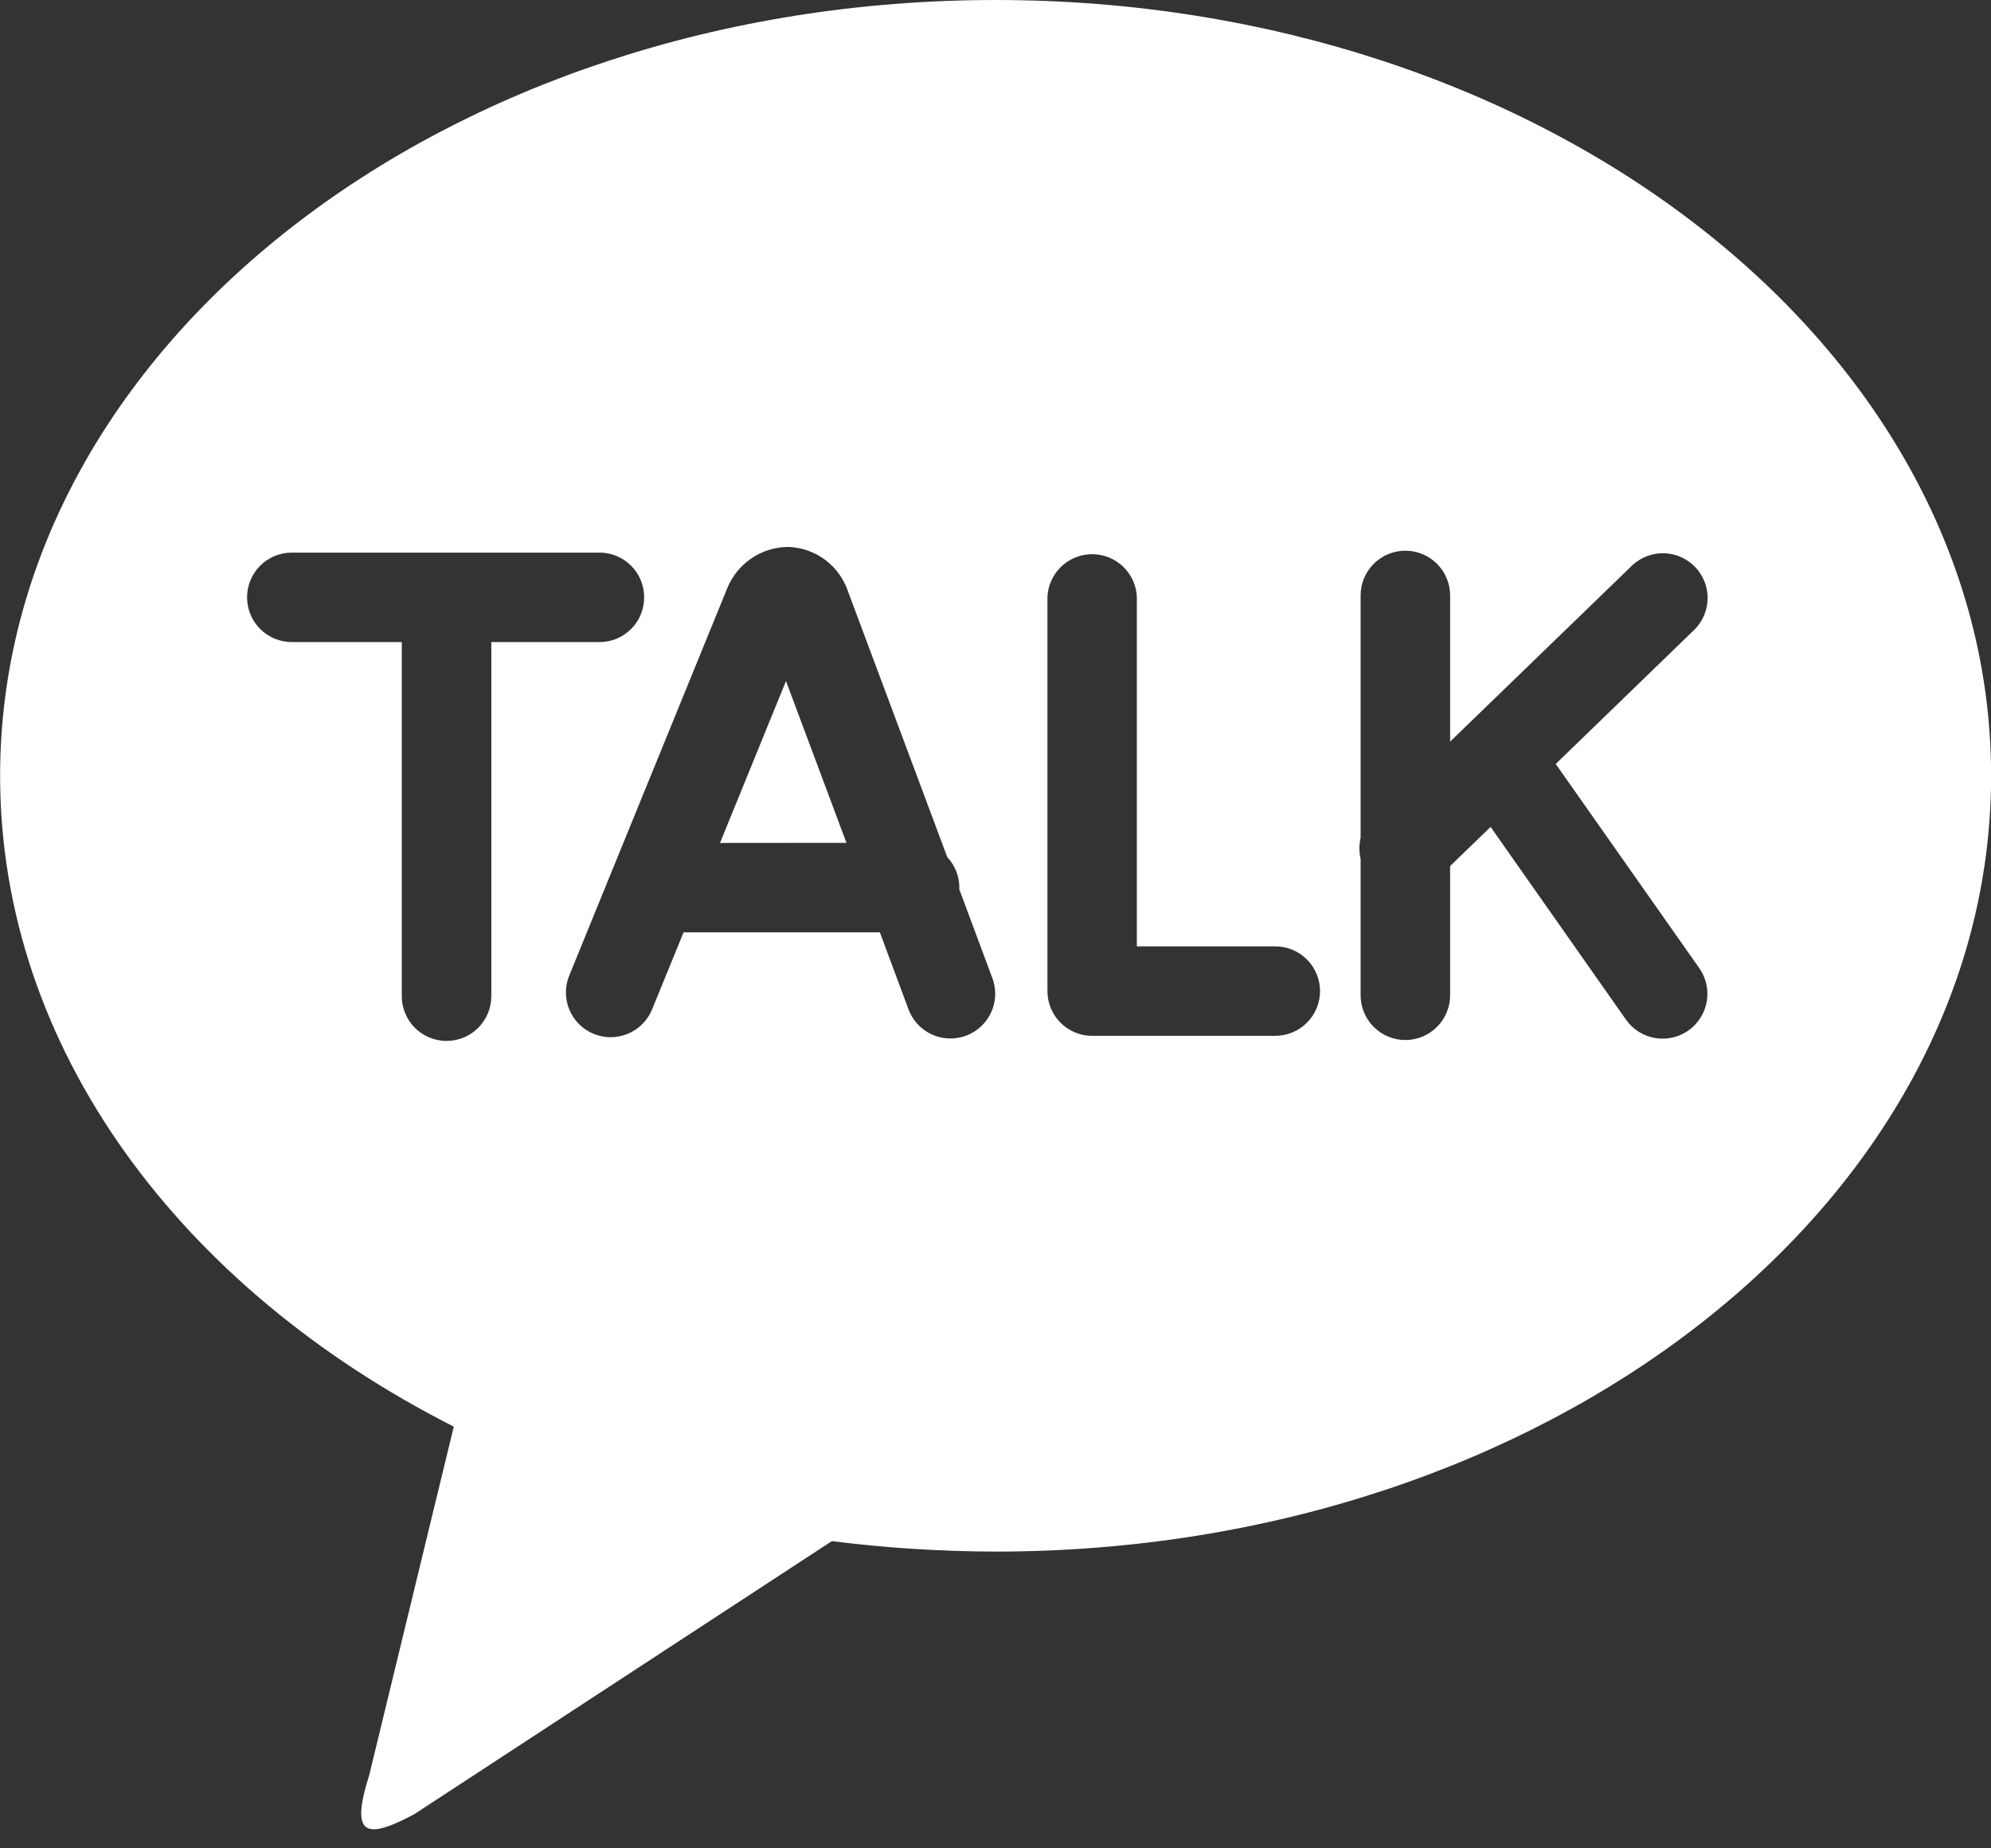
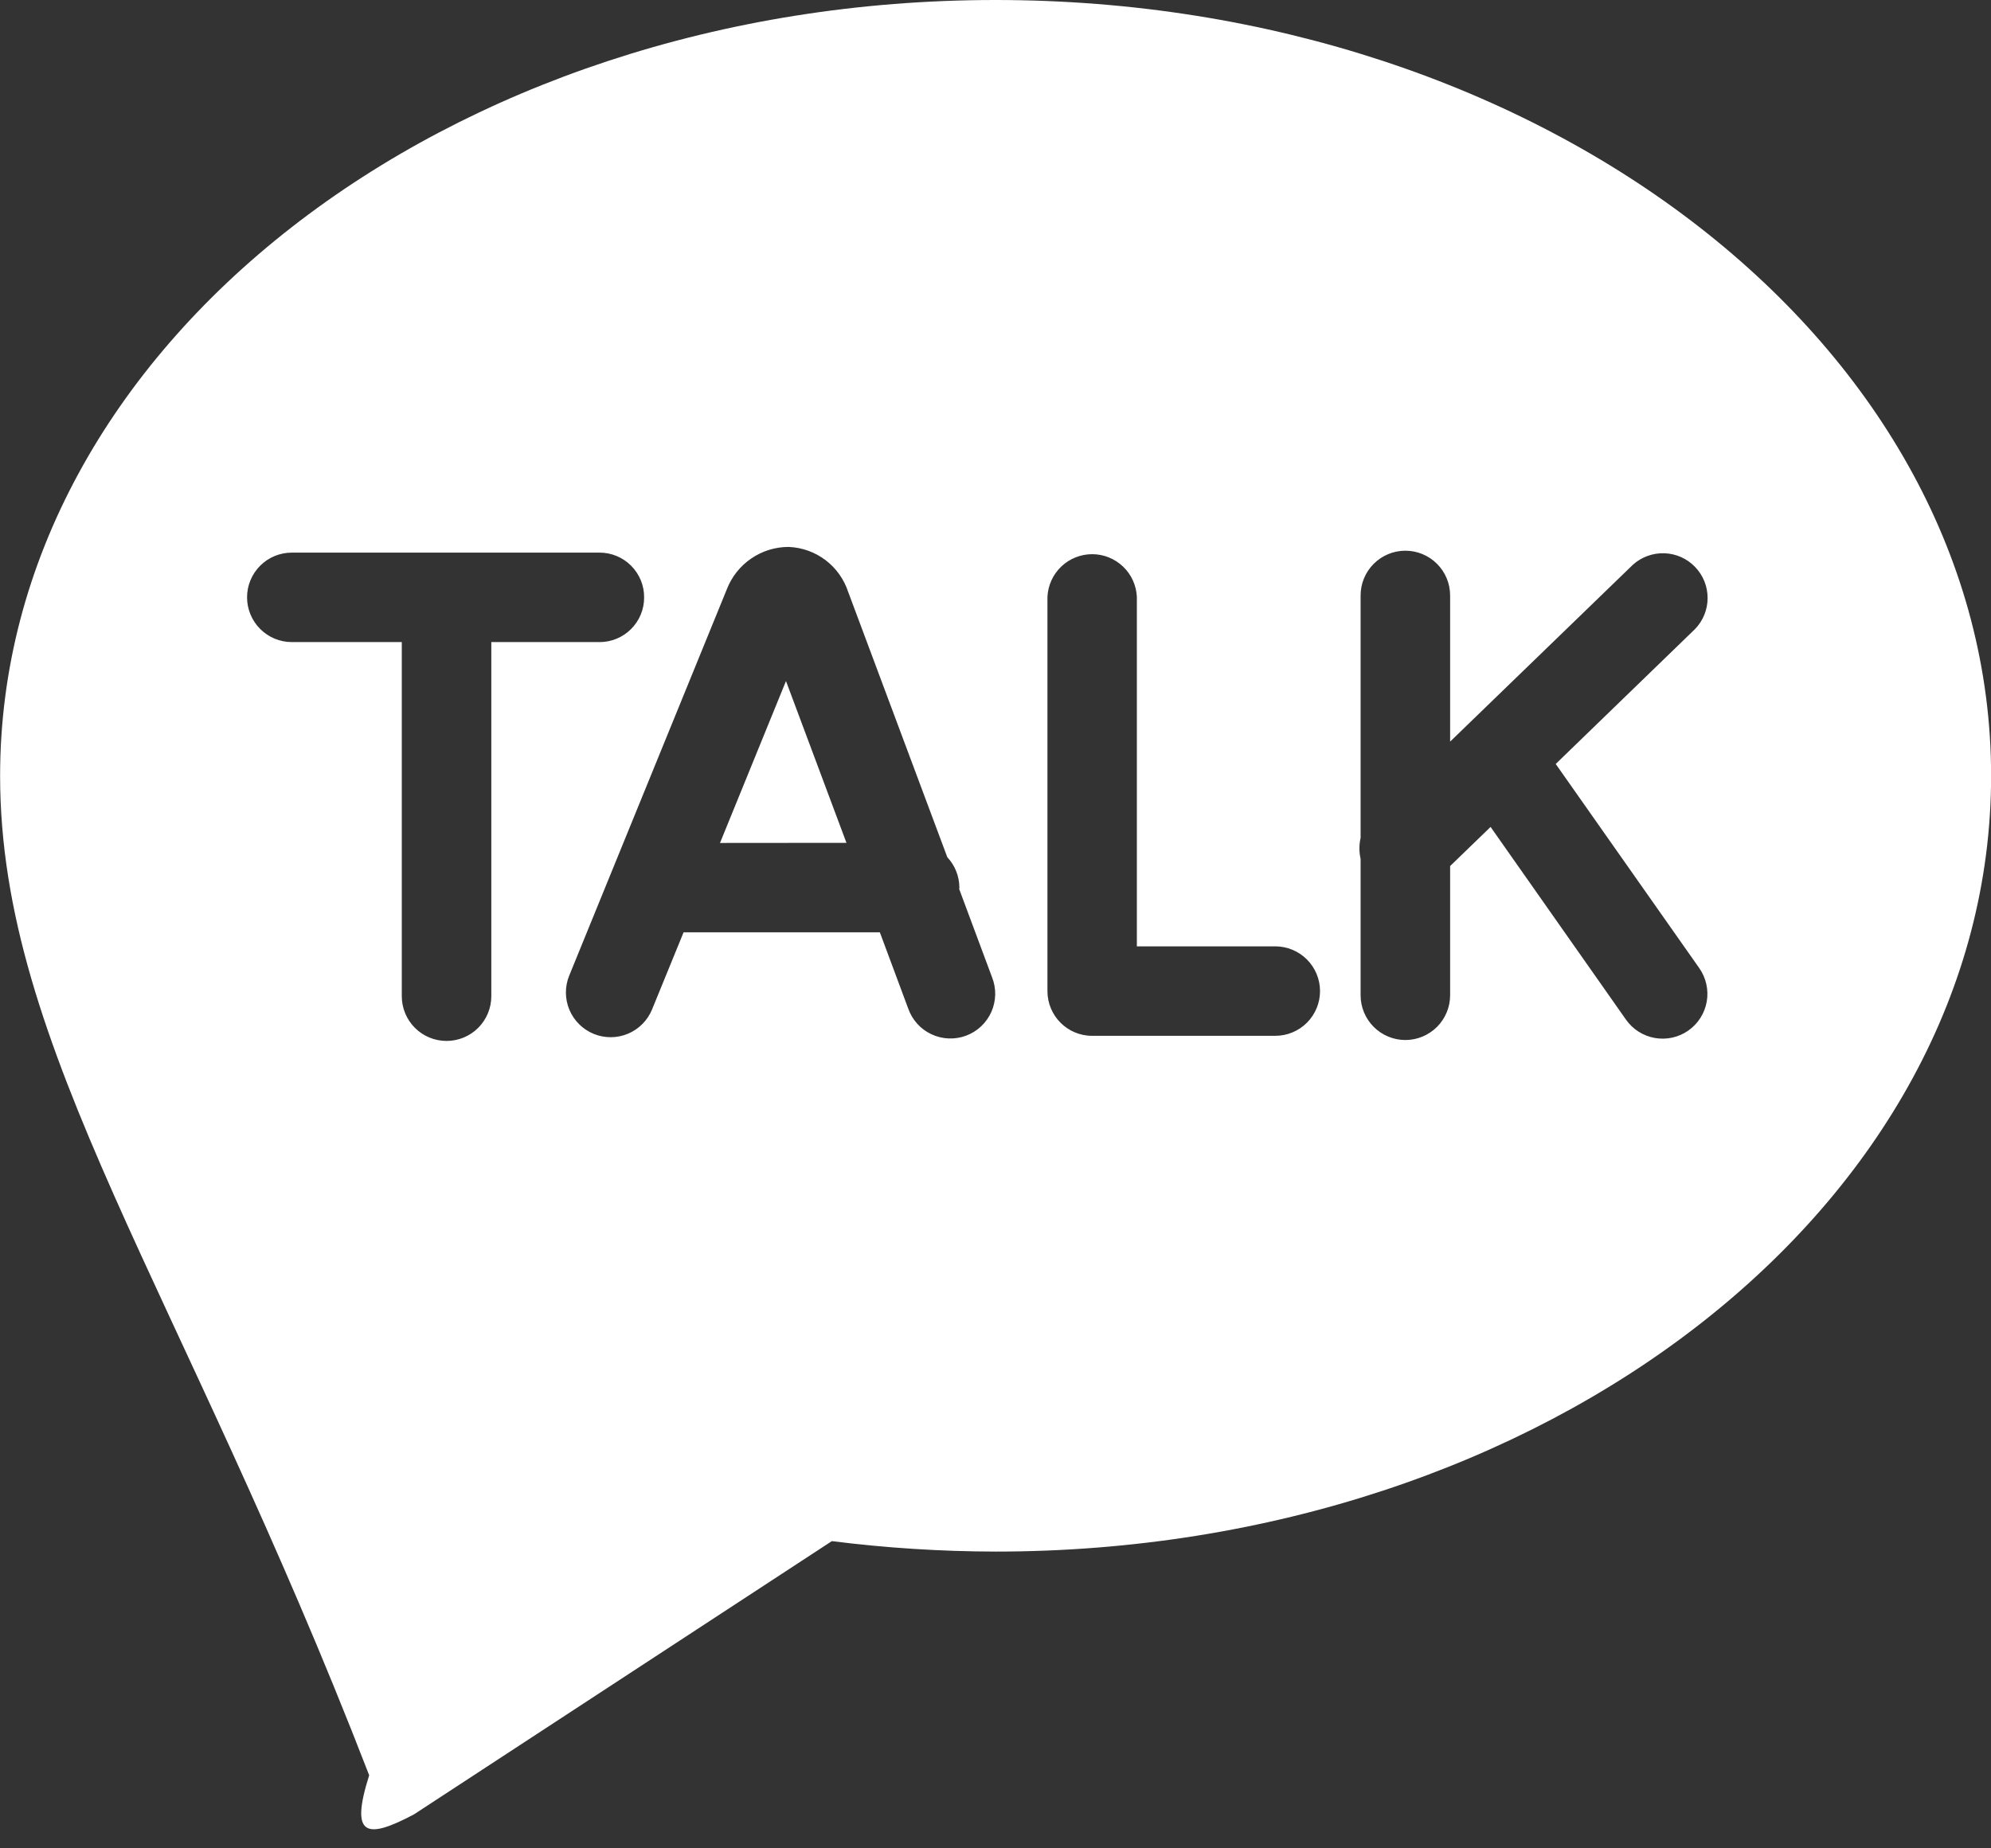
<svg xmlns="http://www.w3.org/2000/svg" width="56" height="52" viewBox="0 0 56 52" fill="none">
  <rect x="0" y="0" width="56" height="52" fill="#333333" stroke="none" />
-   <path d="M28 0C43.467 0 56.003 9.771 56.003 21.827C56.003 33.88 43.467 43.651 28.003 43.651C26.463 43.648 24.925 43.55 23.397 43.357L11.643 51.045C10.307 51.752 9.835 51.675 10.384 49.944L12.763 40.136C5.083 36.243 0.003 29.496 0.003 21.827C0.003 9.773 12.536 0 28.003 0M43.757 21.493L47.677 17.696C47.904 17.461 48.03 17.148 48.029 16.822C48.029 16.495 47.902 16.182 47.675 15.948C47.449 15.713 47.14 15.576 46.814 15.565C46.488 15.554 46.17 15.67 45.928 15.888L40.787 20.864V16.752C40.787 16.418 40.654 16.098 40.418 15.862C40.182 15.626 39.862 15.493 39.528 15.493C39.194 15.493 38.874 15.626 38.638 15.862C38.402 16.098 38.269 16.418 38.269 16.752V23.571C38.225 23.765 38.225 23.968 38.269 24.163V28C38.269 28.334 38.402 28.654 38.638 28.89C38.874 29.126 39.194 29.259 39.528 29.259C39.862 29.259 40.182 29.126 40.418 28.89C40.654 28.654 40.787 28.334 40.787 28V24.365L41.925 23.264L45.733 28.685C45.828 28.821 45.949 28.936 46.089 29.025C46.228 29.113 46.384 29.174 46.547 29.202C46.71 29.23 46.877 29.227 47.038 29.191C47.2 29.155 47.353 29.087 47.488 28.992C47.623 28.897 47.739 28.776 47.827 28.637C47.916 28.497 47.976 28.341 48.005 28.178C48.033 28.015 48.029 27.848 47.993 27.687C47.957 27.525 47.89 27.373 47.795 27.237L43.757 21.493ZM35.869 26.624H31.976V16.792C31.961 16.469 31.822 16.163 31.588 15.94C31.354 15.716 31.042 15.591 30.719 15.591C30.395 15.591 30.084 15.716 29.849 15.94C29.615 16.163 29.476 16.469 29.461 16.792V27.883C29.461 28.576 30.021 29.141 30.717 29.141H35.869C36.203 29.141 36.523 29.009 36.759 28.773C36.995 28.537 37.128 28.216 37.128 27.883C37.128 27.549 36.995 27.229 36.759 26.993C36.523 26.757 36.203 26.624 35.869 26.624ZM20.251 23.715L22.107 19.16L23.808 23.712L20.251 23.715ZM26.979 25.013L26.984 24.971C26.983 24.654 26.862 24.349 26.645 24.117L23.856 16.651C23.739 16.295 23.516 15.983 23.218 15.757C22.919 15.531 22.558 15.402 22.184 15.387C21.807 15.386 21.439 15.5 21.129 15.713C20.818 15.926 20.579 16.227 20.443 16.579L16.011 27.445C15.884 27.754 15.886 28.101 16.015 28.409C16.145 28.717 16.391 28.96 16.7 29.087C17.009 29.213 17.356 29.211 17.663 29.082C17.971 28.953 18.215 28.706 18.341 28.397L19.227 26.229H24.747L25.541 28.363C25.596 28.522 25.681 28.669 25.793 28.795C25.905 28.921 26.041 29.023 26.194 29.095C26.346 29.167 26.511 29.208 26.679 29.215C26.847 29.222 27.015 29.196 27.173 29.137C27.331 29.078 27.475 28.988 27.598 28.872C27.72 28.756 27.818 28.617 27.886 28.463C27.953 28.309 27.989 28.143 27.992 27.974C27.994 27.806 27.962 27.639 27.899 27.483L26.979 25.013ZM18.117 16.805C18.118 16.64 18.086 16.476 18.023 16.323C17.96 16.171 17.868 16.032 17.751 15.915C17.634 15.798 17.496 15.705 17.343 15.642C17.19 15.579 17.027 15.546 16.861 15.547H8.208C7.874 15.547 7.554 15.679 7.318 15.915C7.082 16.151 6.949 16.471 6.949 16.805C6.949 17.139 7.082 17.459 7.318 17.695C7.554 17.931 7.874 18.064 8.208 18.064H11.301V28.027C11.301 28.36 11.434 28.681 11.67 28.917C11.906 29.153 12.226 29.285 12.56 29.285C12.894 29.285 13.214 29.153 13.45 28.917C13.686 28.681 13.819 28.36 13.819 28.027V18.064H16.859C17.024 18.065 17.188 18.033 17.341 17.97C17.494 17.907 17.633 17.814 17.75 17.697C17.867 17.58 17.96 17.441 18.023 17.288C18.086 17.135 18.118 16.971 18.117 16.805Z" fill="white" />
+   <path d="M28 0C43.467 0 56.003 9.771 56.003 21.827C56.003 33.88 43.467 43.651 28.003 43.651C26.463 43.648 24.925 43.55 23.397 43.357L11.643 51.045C10.307 51.752 9.835 51.675 10.384 49.944C5.083 36.243 0.003 29.496 0.003 21.827C0.003 9.773 12.536 0 28.003 0M43.757 21.493L47.677 17.696C47.904 17.461 48.03 17.148 48.029 16.822C48.029 16.495 47.902 16.182 47.675 15.948C47.449 15.713 47.14 15.576 46.814 15.565C46.488 15.554 46.17 15.67 45.928 15.888L40.787 20.864V16.752C40.787 16.418 40.654 16.098 40.418 15.862C40.182 15.626 39.862 15.493 39.528 15.493C39.194 15.493 38.874 15.626 38.638 15.862C38.402 16.098 38.269 16.418 38.269 16.752V23.571C38.225 23.765 38.225 23.968 38.269 24.163V28C38.269 28.334 38.402 28.654 38.638 28.89C38.874 29.126 39.194 29.259 39.528 29.259C39.862 29.259 40.182 29.126 40.418 28.89C40.654 28.654 40.787 28.334 40.787 28V24.365L41.925 23.264L45.733 28.685C45.828 28.821 45.949 28.936 46.089 29.025C46.228 29.113 46.384 29.174 46.547 29.202C46.71 29.23 46.877 29.227 47.038 29.191C47.2 29.155 47.353 29.087 47.488 28.992C47.623 28.897 47.739 28.776 47.827 28.637C47.916 28.497 47.976 28.341 48.005 28.178C48.033 28.015 48.029 27.848 47.993 27.687C47.957 27.525 47.89 27.373 47.795 27.237L43.757 21.493ZM35.869 26.624H31.976V16.792C31.961 16.469 31.822 16.163 31.588 15.94C31.354 15.716 31.042 15.591 30.719 15.591C30.395 15.591 30.084 15.716 29.849 15.94C29.615 16.163 29.476 16.469 29.461 16.792V27.883C29.461 28.576 30.021 29.141 30.717 29.141H35.869C36.203 29.141 36.523 29.009 36.759 28.773C36.995 28.537 37.128 28.216 37.128 27.883C37.128 27.549 36.995 27.229 36.759 26.993C36.523 26.757 36.203 26.624 35.869 26.624ZM20.251 23.715L22.107 19.16L23.808 23.712L20.251 23.715ZM26.979 25.013L26.984 24.971C26.983 24.654 26.862 24.349 26.645 24.117L23.856 16.651C23.739 16.295 23.516 15.983 23.218 15.757C22.919 15.531 22.558 15.402 22.184 15.387C21.807 15.386 21.439 15.5 21.129 15.713C20.818 15.926 20.579 16.227 20.443 16.579L16.011 27.445C15.884 27.754 15.886 28.101 16.015 28.409C16.145 28.717 16.391 28.96 16.7 29.087C17.009 29.213 17.356 29.211 17.663 29.082C17.971 28.953 18.215 28.706 18.341 28.397L19.227 26.229H24.747L25.541 28.363C25.596 28.522 25.681 28.669 25.793 28.795C25.905 28.921 26.041 29.023 26.194 29.095C26.346 29.167 26.511 29.208 26.679 29.215C26.847 29.222 27.015 29.196 27.173 29.137C27.331 29.078 27.475 28.988 27.598 28.872C27.72 28.756 27.818 28.617 27.886 28.463C27.953 28.309 27.989 28.143 27.992 27.974C27.994 27.806 27.962 27.639 27.899 27.483L26.979 25.013ZM18.117 16.805C18.118 16.64 18.086 16.476 18.023 16.323C17.96 16.171 17.868 16.032 17.751 15.915C17.634 15.798 17.496 15.705 17.343 15.642C17.19 15.579 17.027 15.546 16.861 15.547H8.208C7.874 15.547 7.554 15.679 7.318 15.915C7.082 16.151 6.949 16.471 6.949 16.805C6.949 17.139 7.082 17.459 7.318 17.695C7.554 17.931 7.874 18.064 8.208 18.064H11.301V28.027C11.301 28.36 11.434 28.681 11.67 28.917C11.906 29.153 12.226 29.285 12.56 29.285C12.894 29.285 13.214 29.153 13.45 28.917C13.686 28.681 13.819 28.36 13.819 28.027V18.064H16.859C17.024 18.065 17.188 18.033 17.341 17.97C17.494 17.907 17.633 17.814 17.75 17.697C17.867 17.58 17.96 17.441 18.023 17.288C18.086 17.135 18.118 16.971 18.117 16.805Z" fill="white" />
</svg>